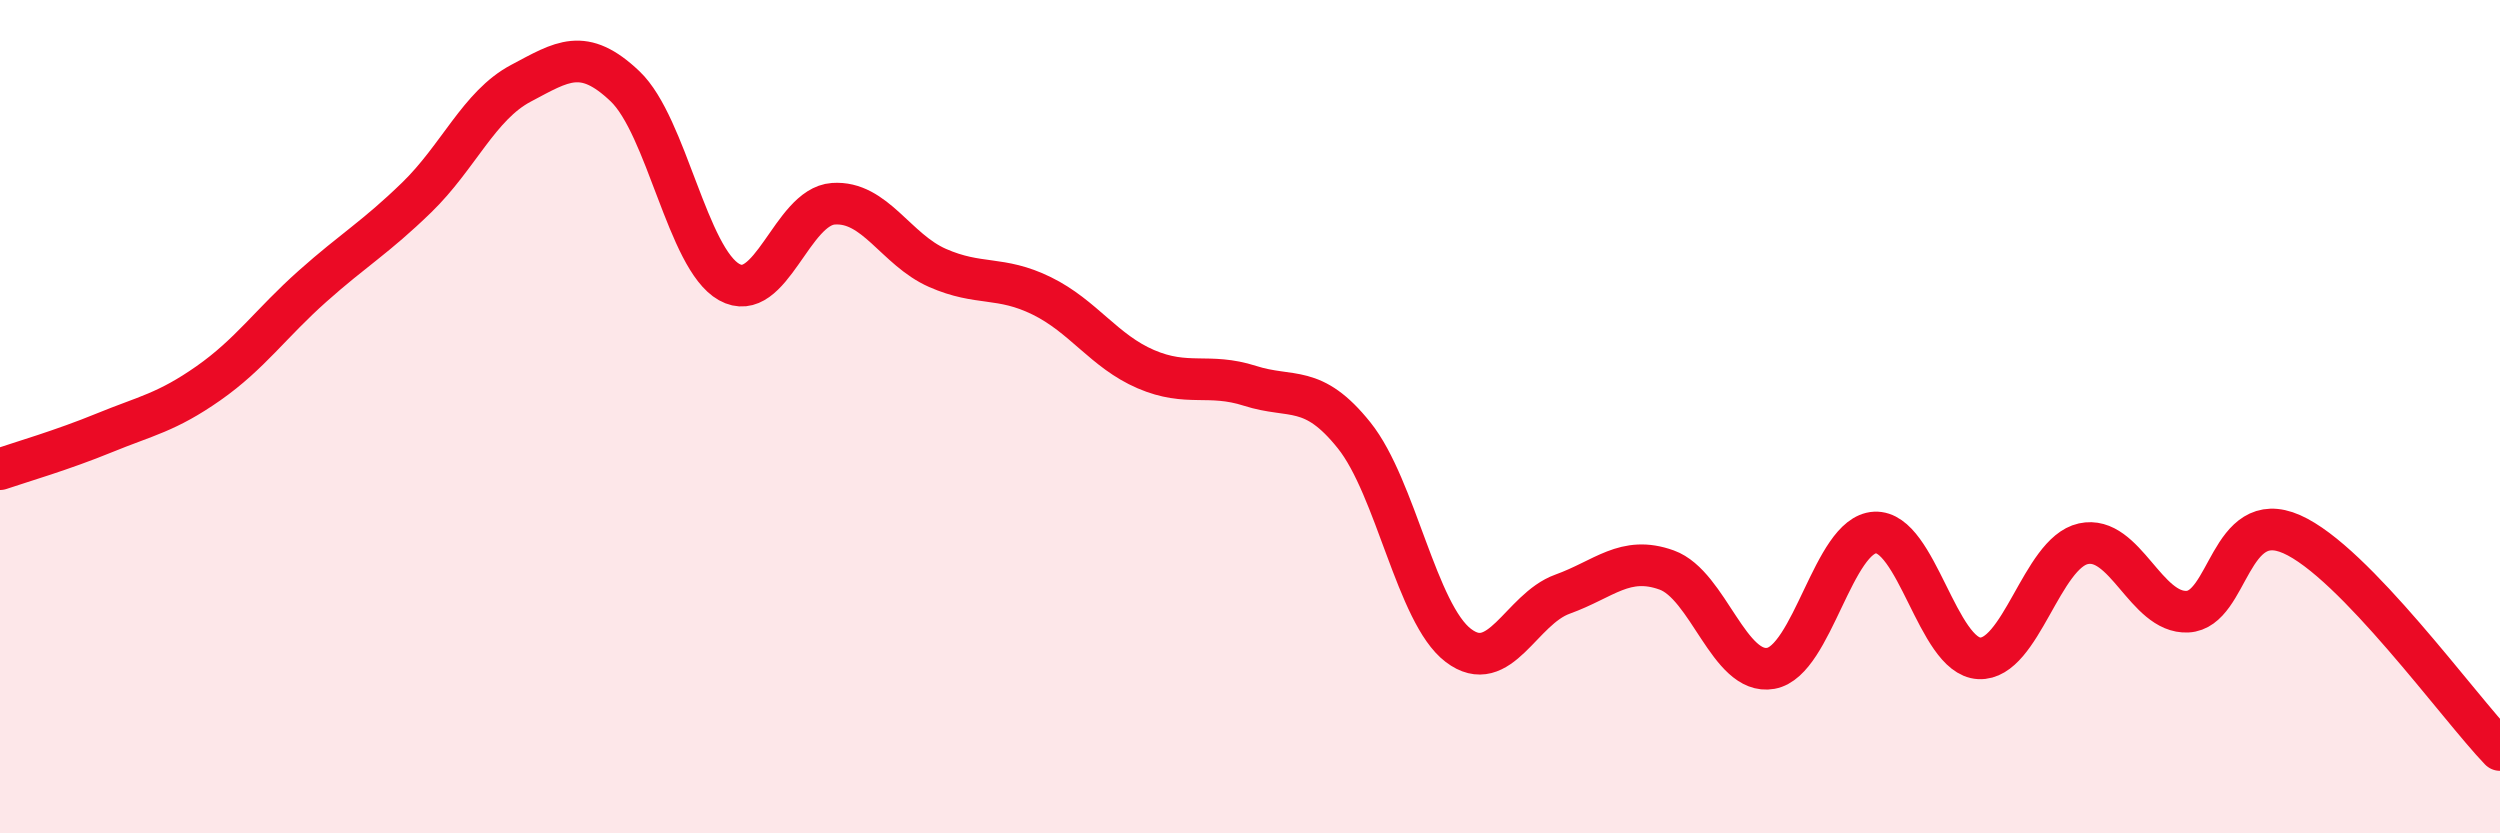
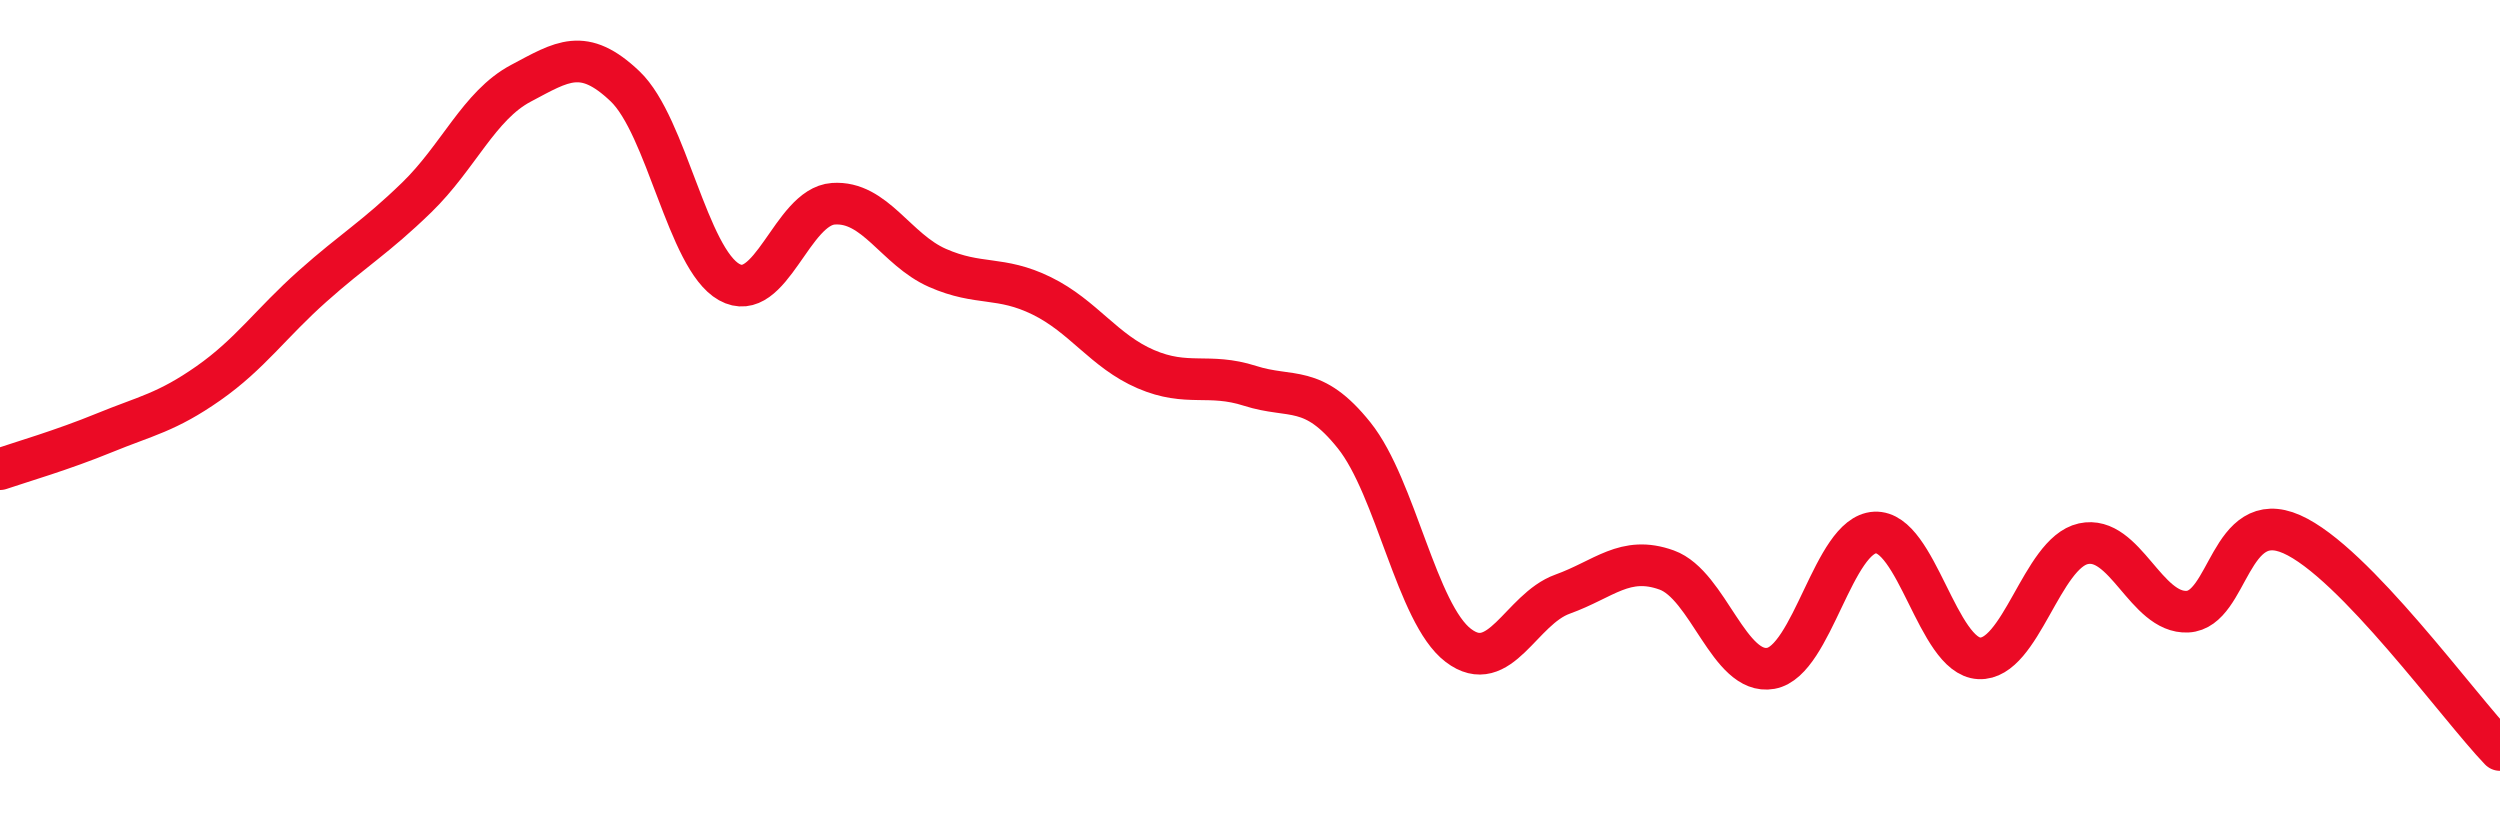
<svg xmlns="http://www.w3.org/2000/svg" width="60" height="20" viewBox="0 0 60 20">
-   <path d="M 0,11.26 C 0.5,11.09 1.5,10.8 2.5,10.39 C 3.5,9.98 4,9.9 5,9.2 C 6,8.5 6.5,7.76 7.5,6.87 C 8.5,5.98 9,5.71 10,4.74 C 11,3.77 11.5,2.53 12.5,2 C 13.5,1.47 14,1.12 15,2.07 C 16,3.02 16.5,6.21 17.5,6.77 C 18.5,7.33 19,4.96 20,4.89 C 21,4.82 21.5,5.99 22.5,6.43 C 23.5,6.87 24,6.61 25,7.1 C 26,7.59 26.5,8.43 27.5,8.86 C 28.5,9.29 29,8.94 30,9.26 C 31,9.58 31.5,9.2 32.5,10.45 C 33.5,11.7 34,14.73 35,15.49 C 36,16.25 36.5,14.62 37.5,14.26 C 38.5,13.9 39,13.32 40,13.68 C 41,14.04 41.5,16.22 42.5,16.04 C 43.5,15.86 44,12.83 45,12.78 C 46,12.73 46.5,15.75 47.5,15.8 C 48.5,15.85 49,13.27 50,13.05 C 51,12.83 51.5,14.73 52.5,14.68 C 53.5,14.63 53.5,12.16 55,12.82 C 56.5,13.48 59,16.96 60,18L60 20L0 20Z" fill="#EB0A25" opacity="0.1" stroke-linecap="round" stroke-linejoin="round" />
  <path d="M 0,11.26 C 0.5,11.09 1.5,10.8 2.5,10.39 C 3.5,9.98 4,9.9 5,9.2 C 6,8.5 6.5,7.76 7.5,6.87 C 8.5,5.98 9,5.71 10,4.74 C 11,3.77 11.5,2.53 12.5,2 C 13.5,1.47 14,1.12 15,2.07 C 16,3.02 16.5,6.21 17.5,6.77 C 18.5,7.33 19,4.96 20,4.89 C 21,4.82 21.5,5.99 22.5,6.43 C 23.5,6.87 24,6.61 25,7.1 C 26,7.59 26.5,8.43 27.5,8.86 C 28.5,9.29 29,8.94 30,9.26 C 31,9.58 31.5,9.2 32.5,10.45 C 33.5,11.7 34,14.73 35,15.49 C 36,16.25 36.5,14.62 37.5,14.26 C 38.5,13.9 39,13.32 40,13.68 C 41,14.04 41.5,16.22 42.5,16.04 C 43.5,15.86 44,12.83 45,12.78 C 46,12.73 46.5,15.75 47.5,15.8 C 48.5,15.85 49,13.27 50,13.05 C 51,12.83 51.5,14.73 52.5,14.68 C 53.5,14.63 53.5,12.16 55,12.82 C 56.5,13.48 59,16.96 60,18" stroke="#EB0A25" stroke-width="1" fill="none" stroke-linecap="round" stroke-linejoin="round" />
</svg>